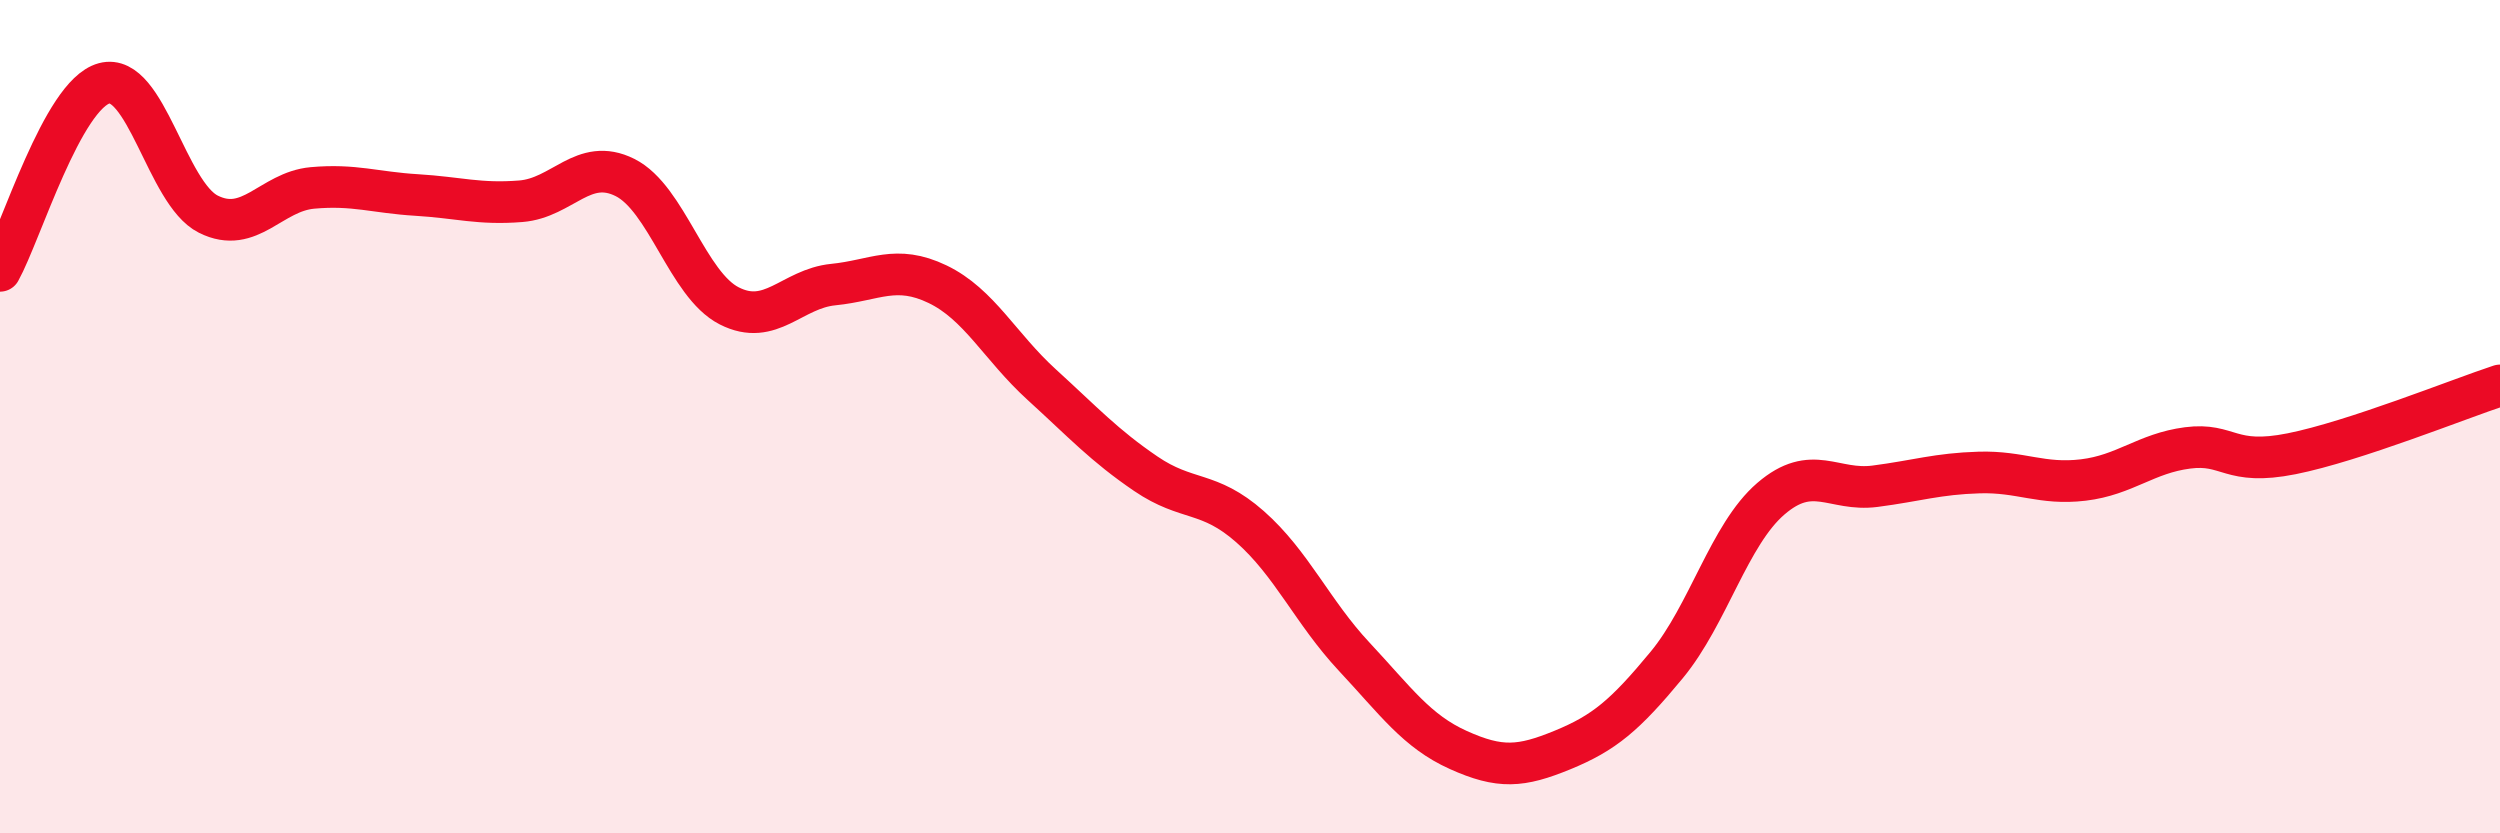
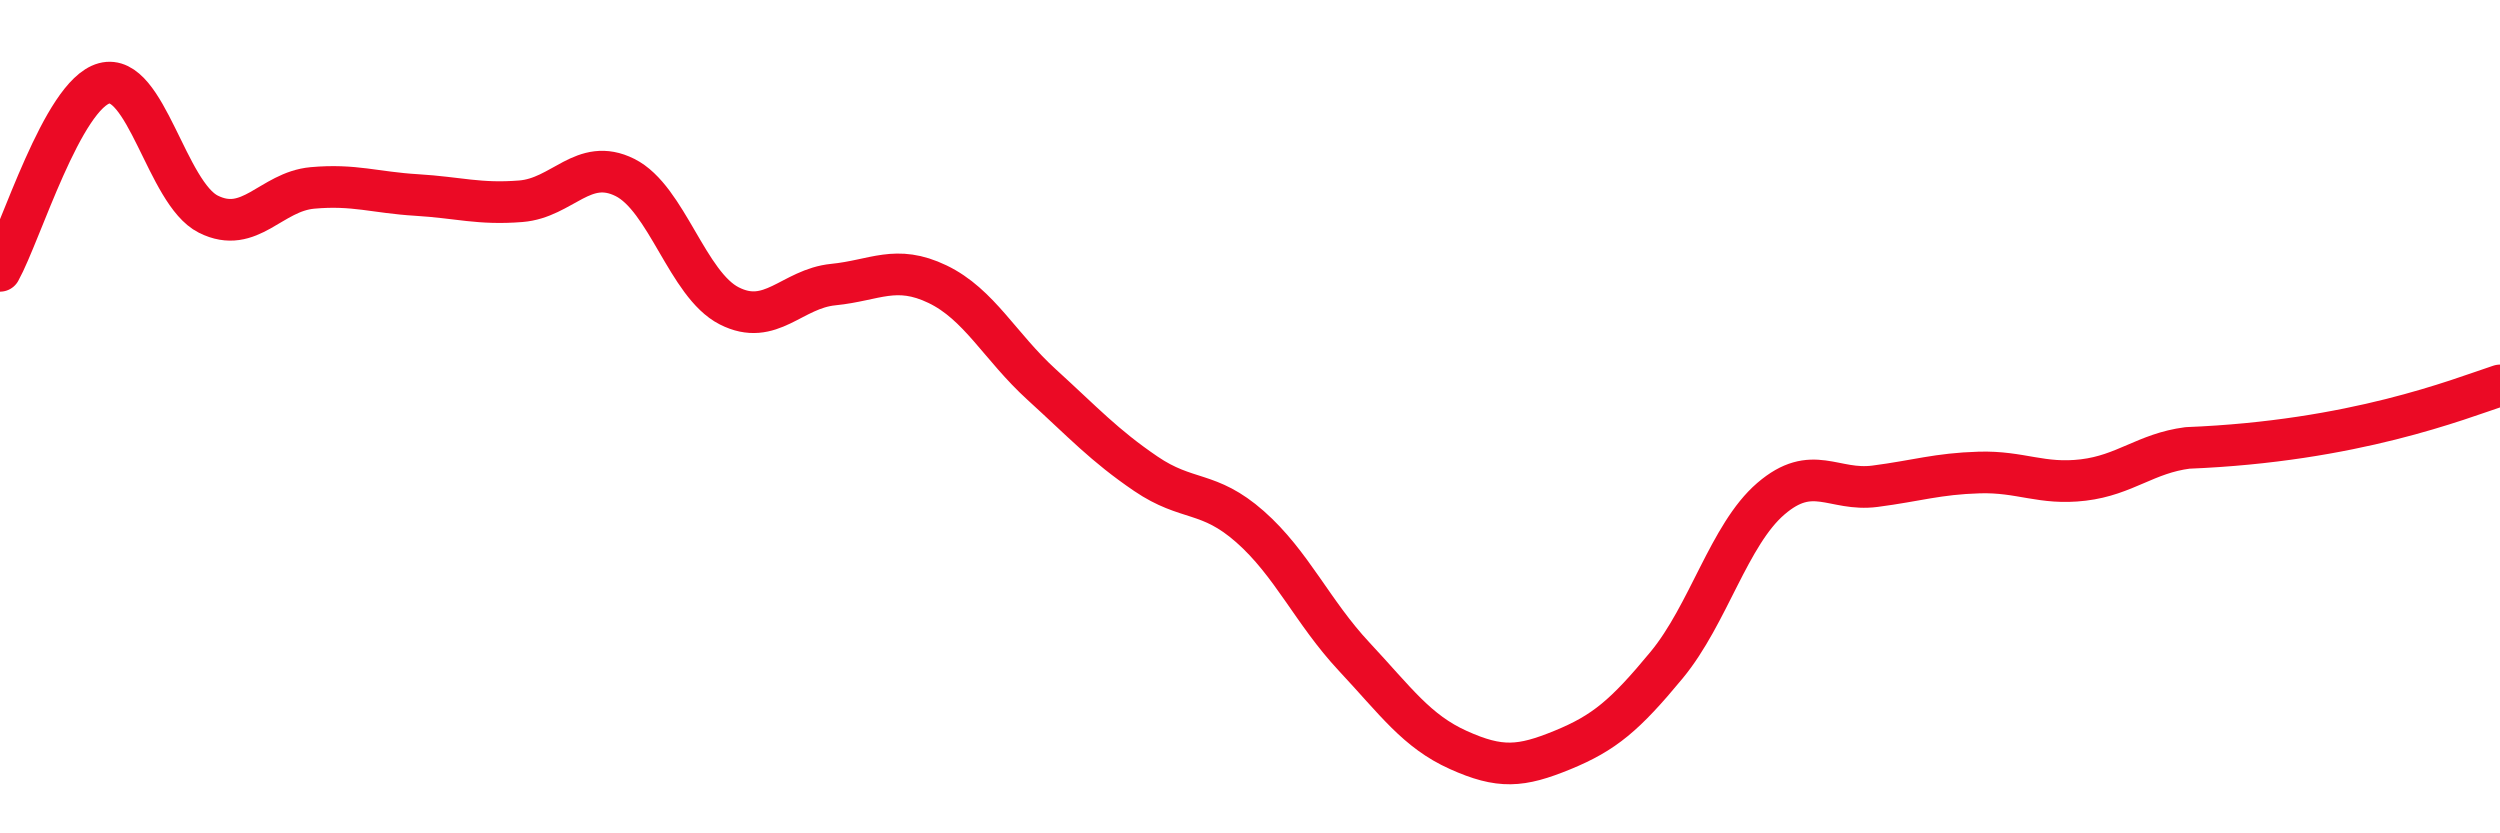
<svg xmlns="http://www.w3.org/2000/svg" width="60" height="20" viewBox="0 0 60 20">
-   <path d="M 0,6.5 C 0.5,5.6 1.5,2.27 2.5,2 C 3.5,1.73 4,4.64 5,5.14 C 6,5.64 6.5,4.6 7.5,4.51 C 8.5,4.42 9,4.62 10,4.68 C 11,4.74 11.5,4.91 12.5,4.83 C 13.5,4.75 14,3.76 15,4.26 C 16,4.76 16.5,6.83 17.5,7.34 C 18.5,7.85 19,6.93 20,6.83 C 21,6.73 21.5,6.34 22.5,6.82 C 23.5,7.3 24,8.32 25,9.23 C 26,10.14 26.5,10.69 27.5,11.37 C 28.5,12.05 29,11.76 30,12.64 C 31,13.52 31.5,14.69 32.5,15.76 C 33.5,16.83 34,17.55 35,18 C 36,18.45 36.5,18.41 37.5,18 C 38.5,17.59 39,17.17 40,15.96 C 41,14.75 41.5,12.83 42.5,11.97 C 43.5,11.11 44,11.8 45,11.67 C 46,11.54 46.5,11.37 47.5,11.34 C 48.5,11.31 49,11.64 50,11.52 C 51,11.4 51.5,10.88 52.5,10.75 C 53.5,10.62 53.5,11.19 55,10.89 C 56.5,10.59 59,9.58 60,9.25L60 20L0 20Z" fill="#EB0A25" opacity="0.1" stroke-linecap="round" stroke-linejoin="round" />
-   <path d="M 0,6.5 C 0.5,5.6 1.5,2.27 2.5,2 C 3.5,1.73 4,4.64 5,5.14 C 6,5.64 6.5,4.6 7.5,4.51 C 8.5,4.42 9,4.62 10,4.68 C 11,4.74 11.5,4.91 12.5,4.83 C 13.5,4.75 14,3.76 15,4.26 C 16,4.76 16.5,6.83 17.5,7.34 C 18.5,7.85 19,6.93 20,6.83 C 21,6.73 21.5,6.34 22.5,6.82 C 23.5,7.3 24,8.32 25,9.23 C 26,10.14 26.5,10.69 27.5,11.37 C 28.5,12.05 29,11.76 30,12.64 C 31,13.52 31.5,14.69 32.5,15.76 C 33.5,16.83 34,17.55 35,18 C 36,18.45 36.5,18.41 37.5,18 C 38.5,17.59 39,17.17 40,15.96 C 41,14.75 41.5,12.83 42.5,11.97 C 43.5,11.11 44,11.8 45,11.67 C 46,11.54 46.5,11.37 47.5,11.34 C 48.5,11.31 49,11.64 50,11.52 C 51,11.4 51.5,10.88 52.5,10.75 C 53.5,10.62 53.5,11.19 55,10.89 C 56.5,10.59 59,9.58 60,9.25" stroke="#EB0A25" stroke-width="1" fill="none" stroke-linecap="round" stroke-linejoin="round" />
+   <path d="M 0,6.5 C 0.5,5.6 1.5,2.27 2.5,2 C 3.5,1.73 4,4.64 5,5.14 C 6,5.64 6.5,4.6 7.5,4.51 C 8.5,4.42 9,4.62 10,4.68 C 11,4.74 11.5,4.91 12.5,4.83 C 13.5,4.75 14,3.76 15,4.26 C 16,4.76 16.5,6.83 17.5,7.34 C 18.5,7.85 19,6.93 20,6.83 C 21,6.73 21.5,6.34 22.5,6.82 C 23.5,7.3 24,8.32 25,9.23 C 26,10.14 26.5,10.69 27.5,11.37 C 28.5,12.05 29,11.76 30,12.64 C 31,13.52 31.5,14.69 32.5,15.76 C 33.5,16.83 34,17.55 35,18 C 36,18.45 36.5,18.41 37.5,18 C 38.5,17.59 39,17.17 40,15.96 C 41,14.75 41.5,12.83 42.5,11.97 C 43.5,11.11 44,11.8 45,11.67 C 46,11.54 46.5,11.37 47.5,11.34 C 48.5,11.31 49,11.64 50,11.52 C 51,11.4 51.5,10.88 52.5,10.75 C 56.5,10.59 59,9.58 60,9.25" stroke="#EB0A25" stroke-width="1" fill="none" stroke-linecap="round" stroke-linejoin="round" />
</svg>